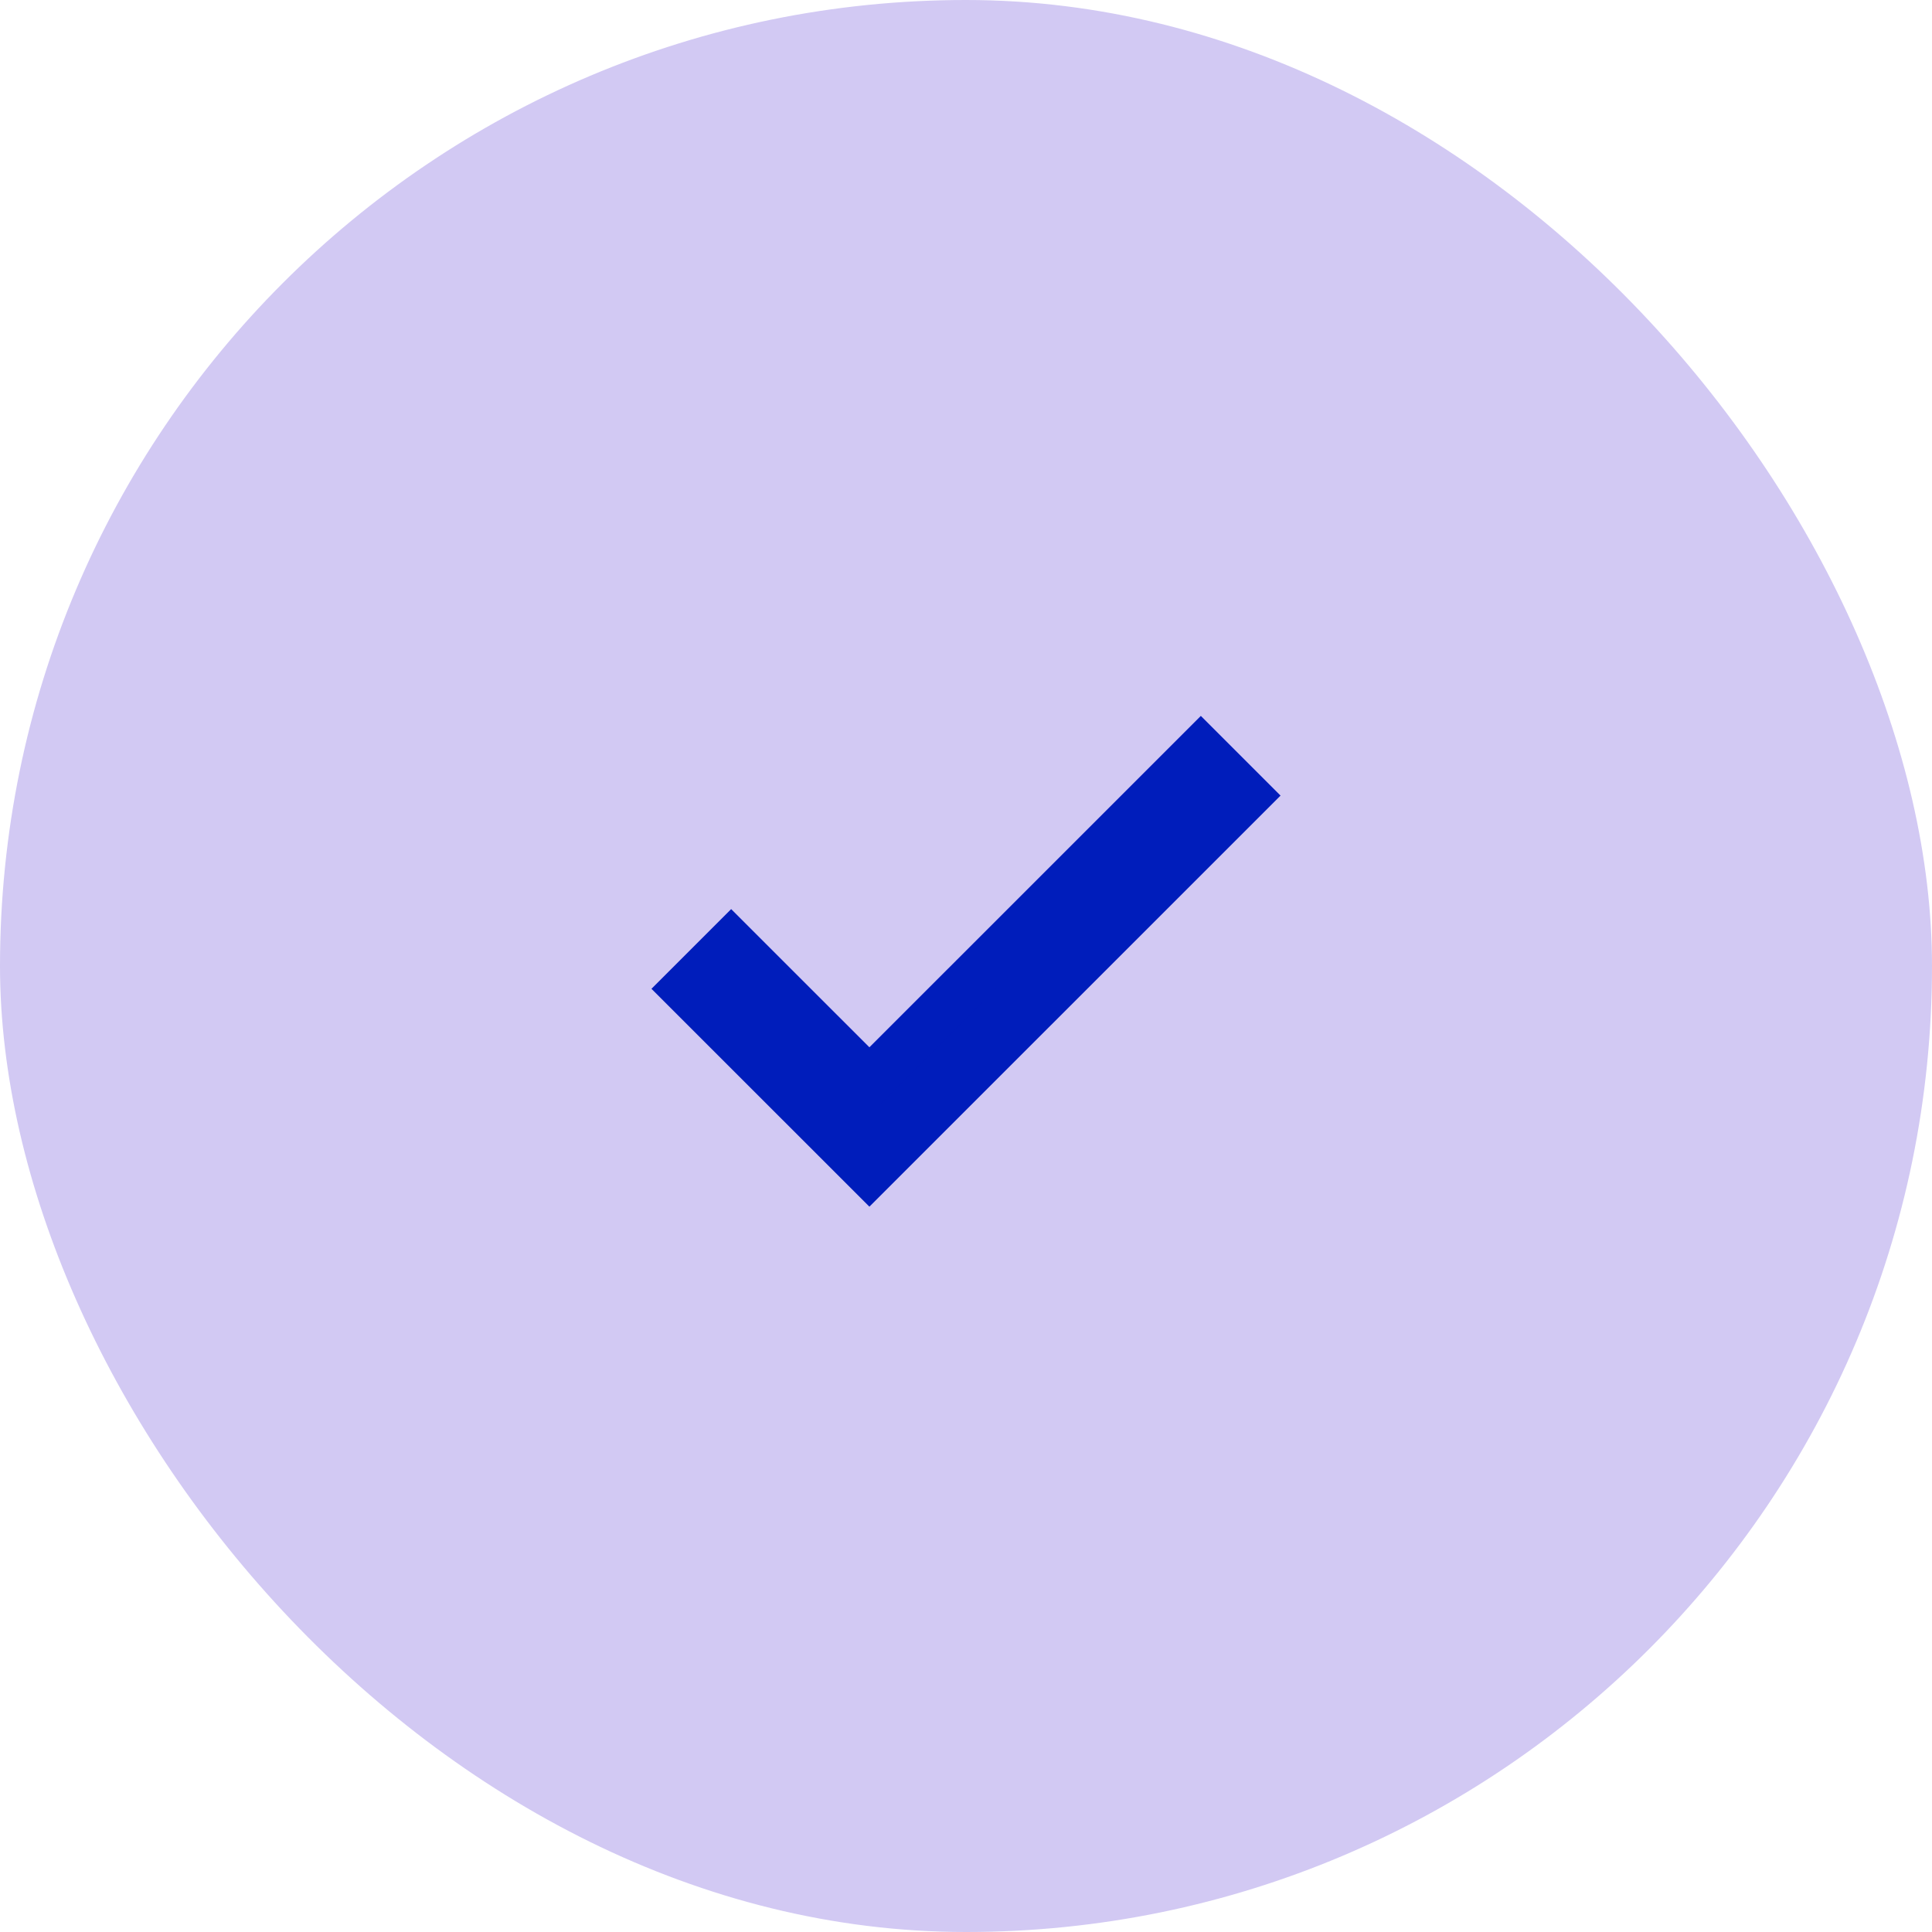
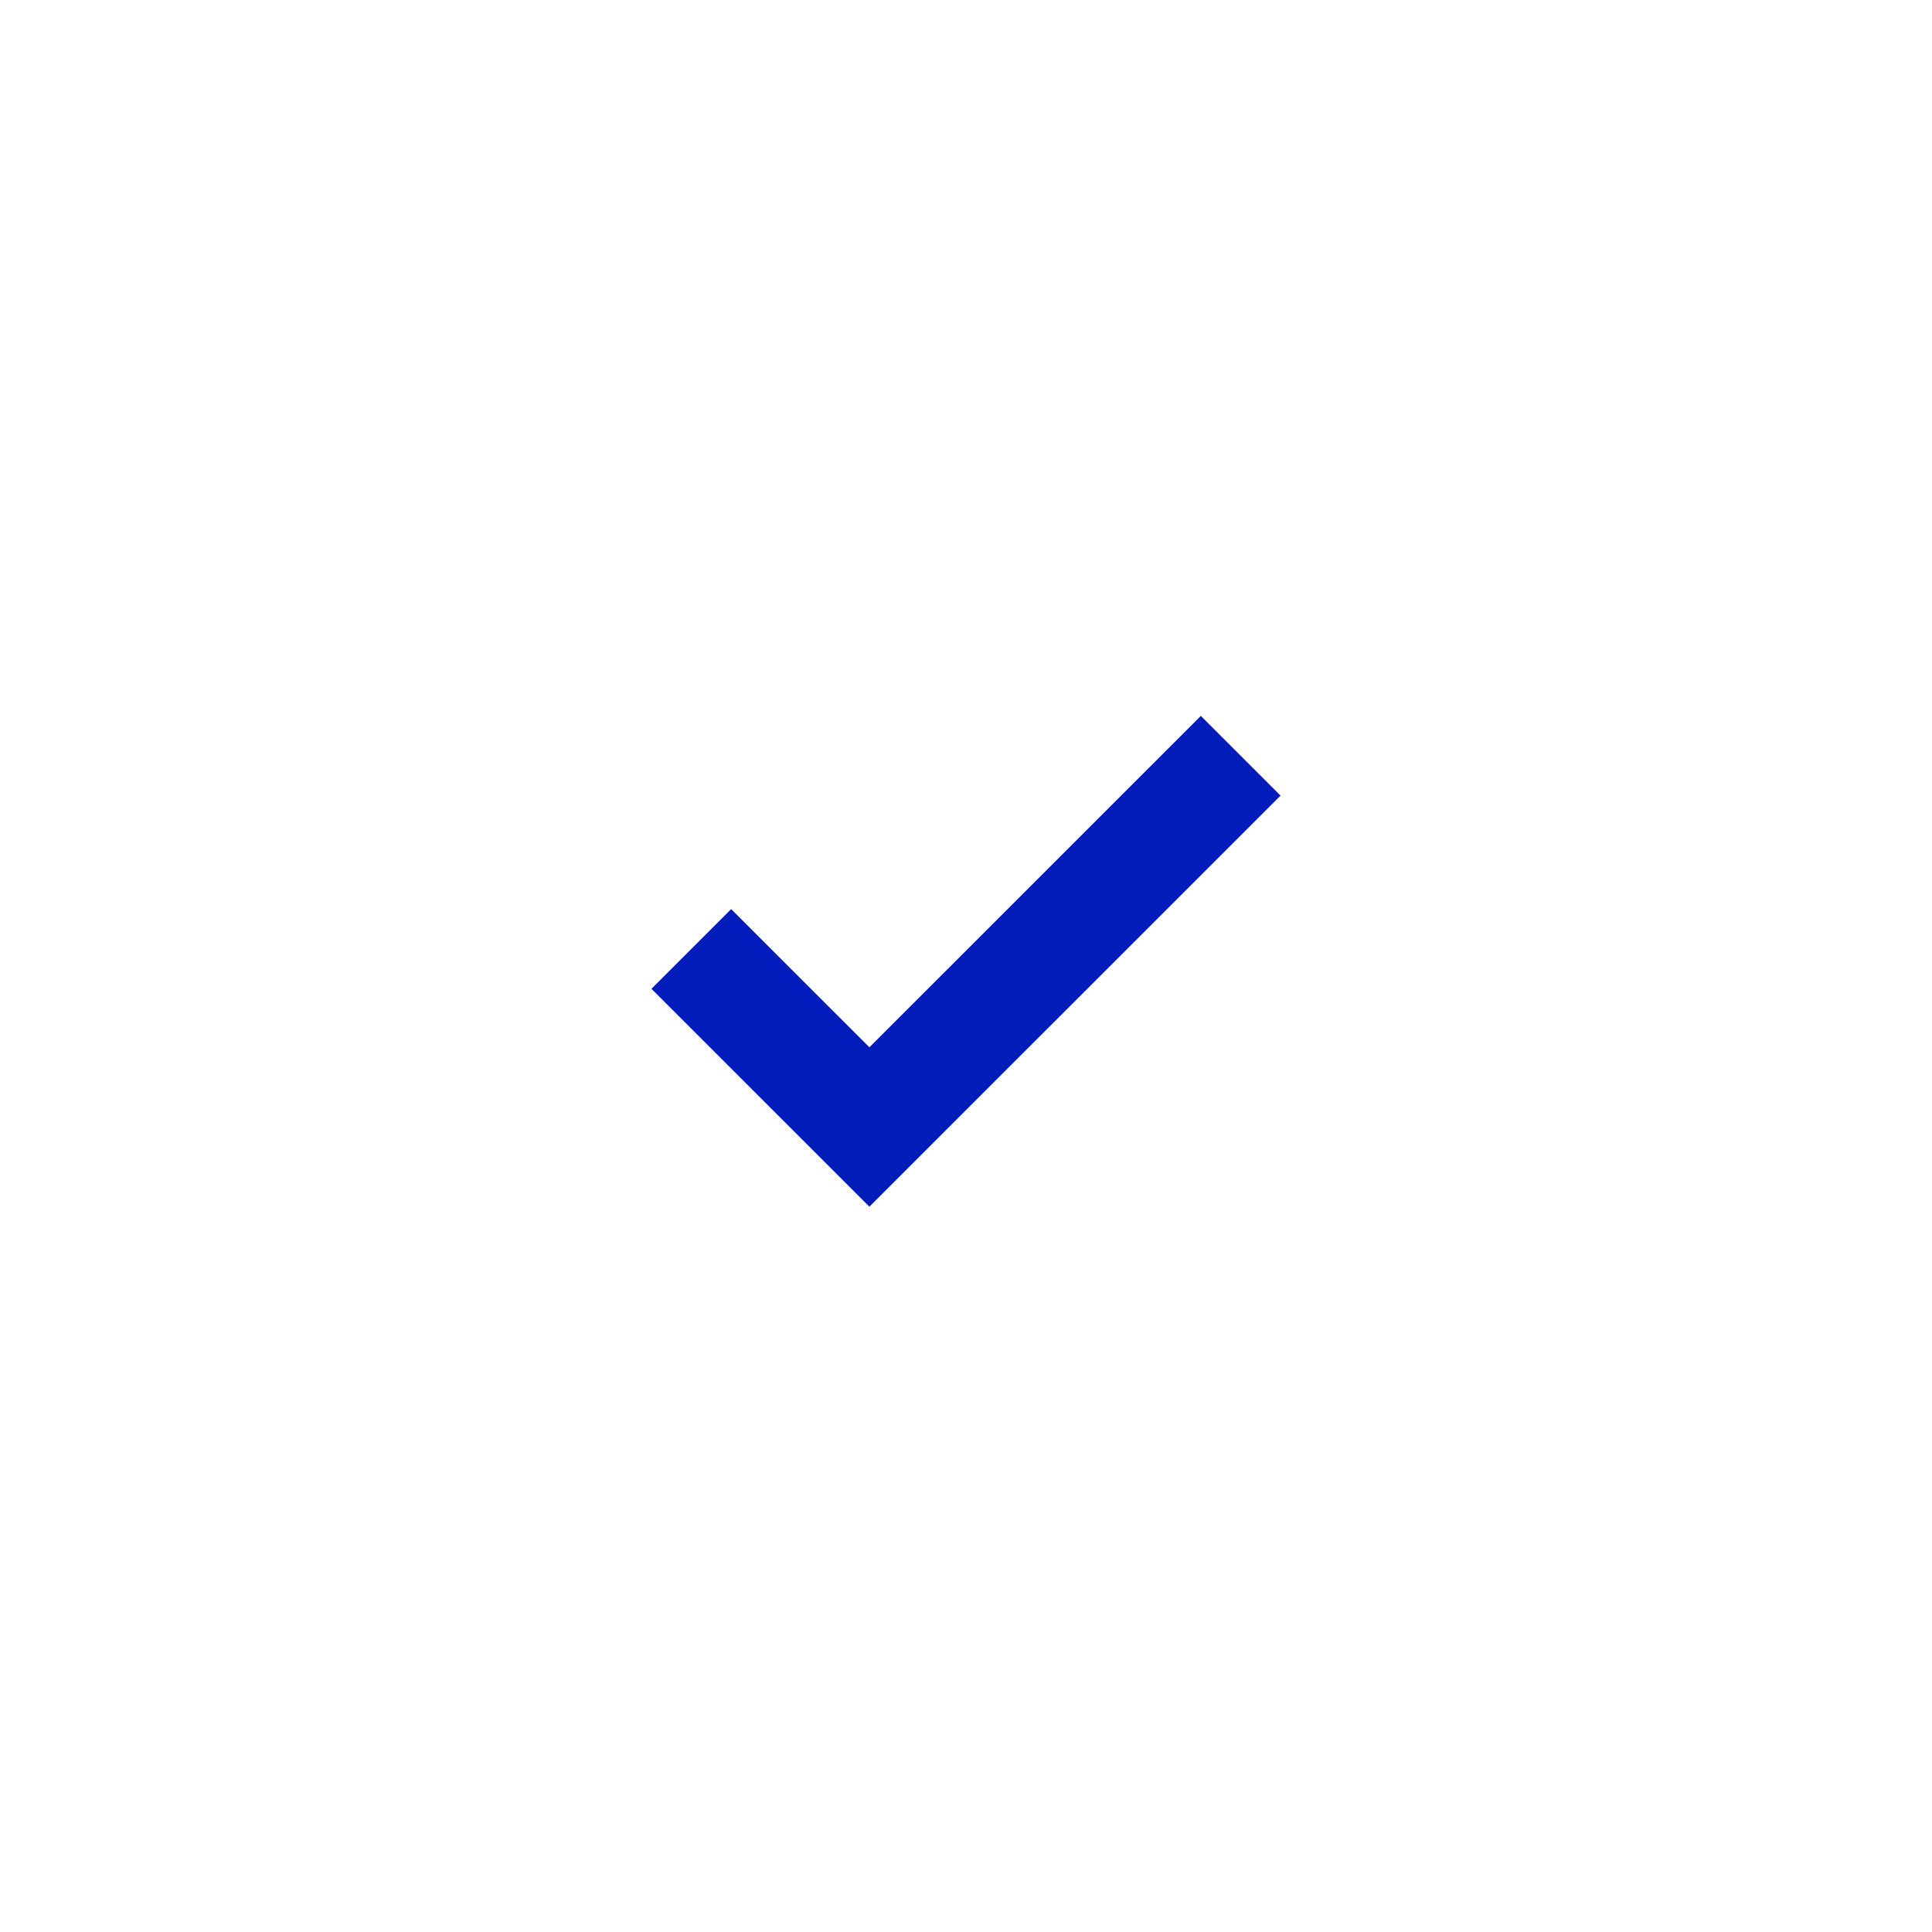
<svg xmlns="http://www.w3.org/2000/svg" width="40" height="40" viewBox="0 0 40 40" fill="none">
-   <rect width="40" height="40" rx="20" fill="#D2C9F3" />
  <path d="M24.862 15.529L25.805 16.472L18 24.276L14.195 20.472L15.138 19.529L18 22.39L24.862 15.529Z" fill="#001DBB" stroke="#001DBB" />
</svg>